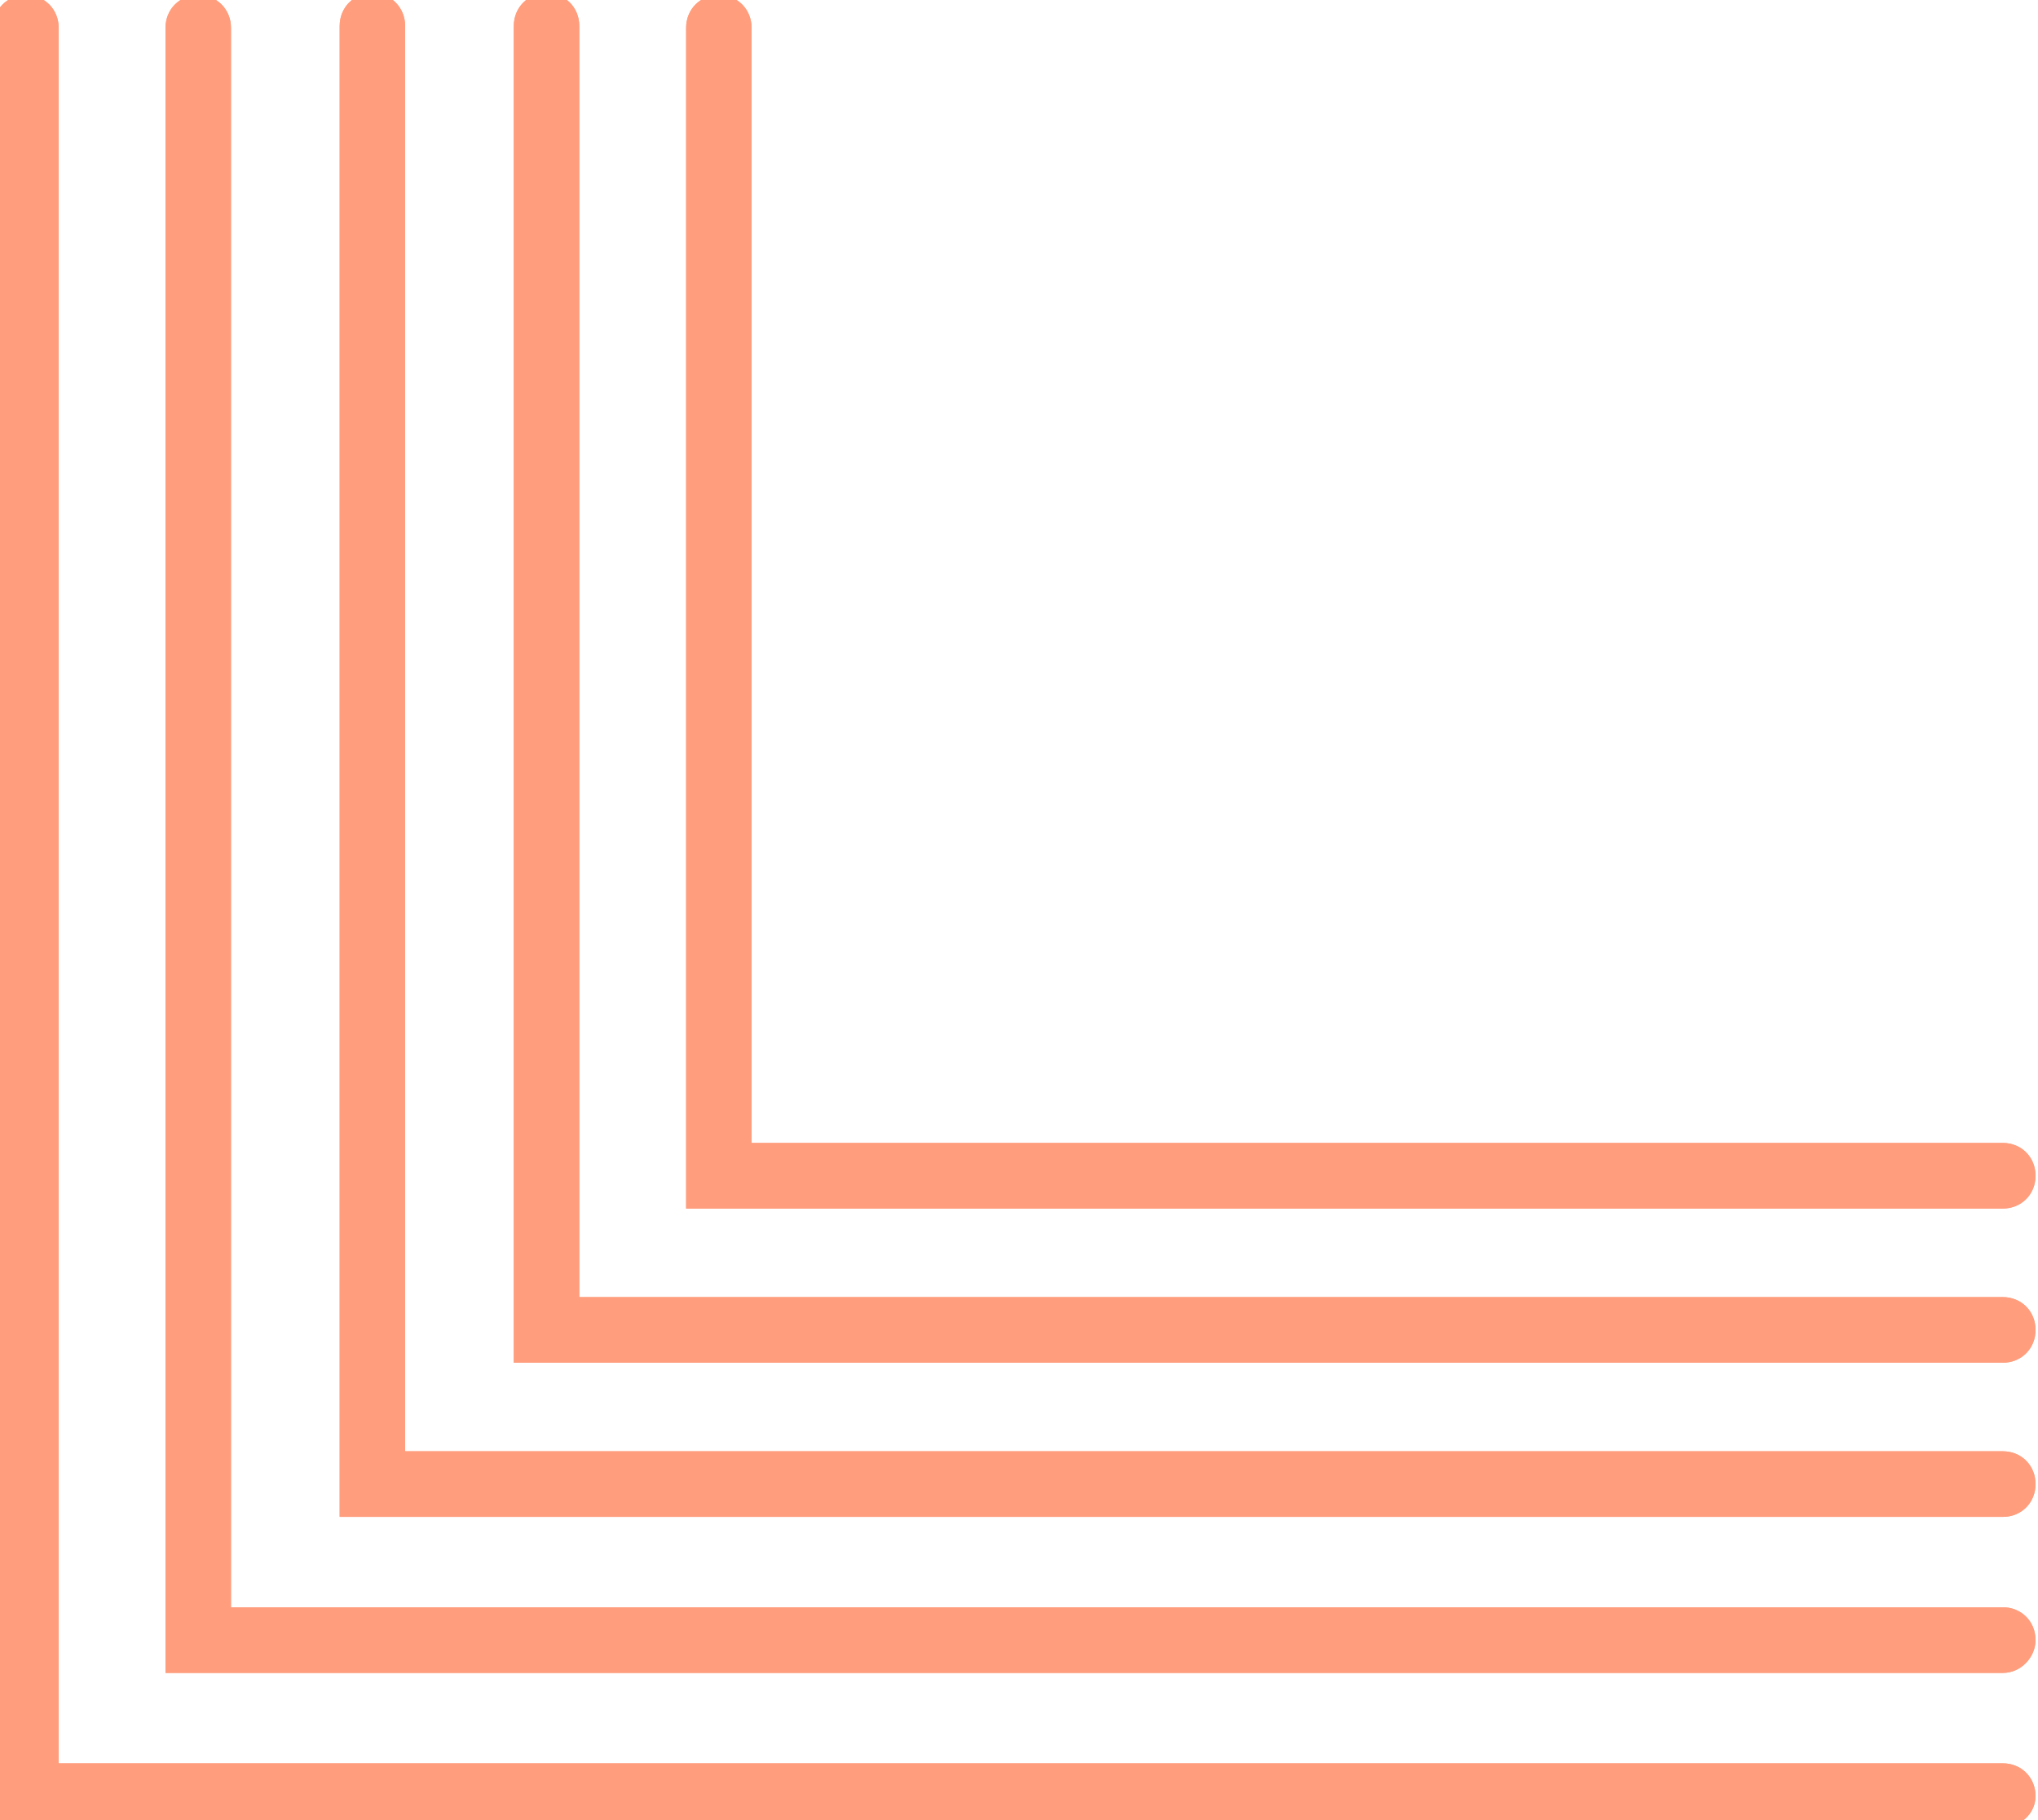
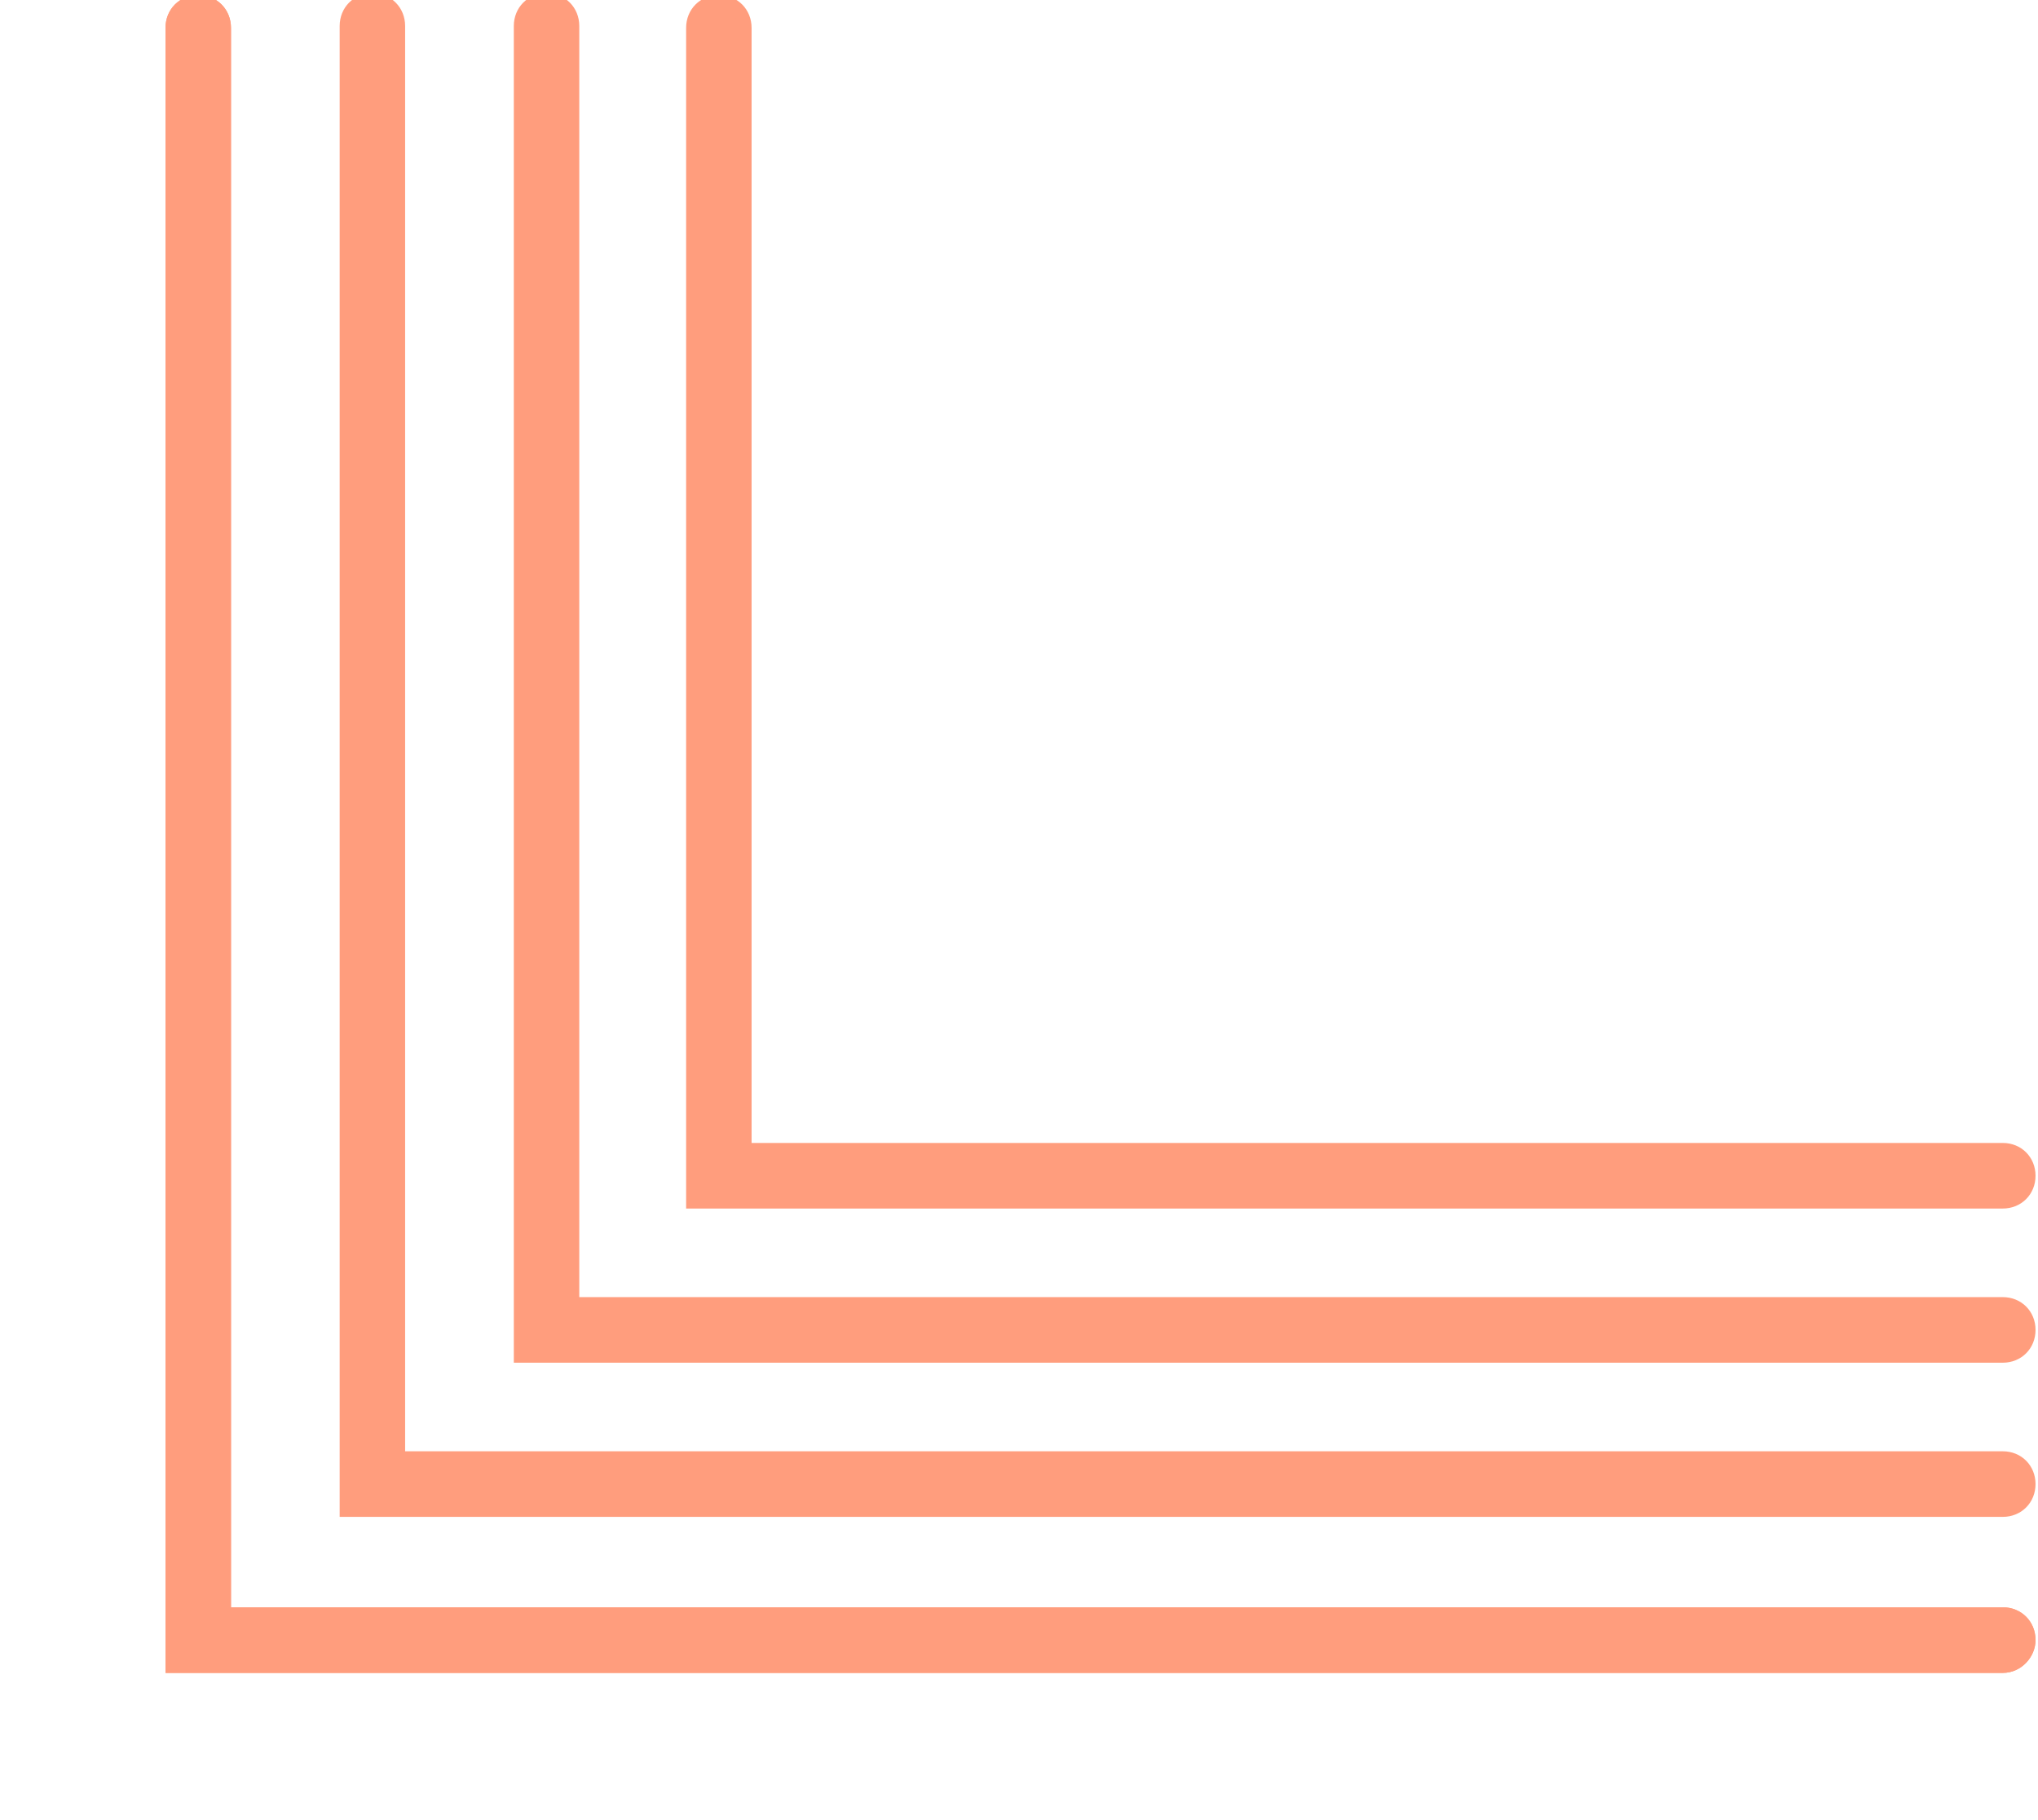
<svg xmlns="http://www.w3.org/2000/svg" width="150" height="134" viewBox="0 0 150 134" fill="none">
  <g clip-path="url(#clip0_474_48509)">
-     <path d="M147.409 134H0V2.051C0 0.957 0.818 0.137 1.909 0.137C3 0.137 3.818 0.957 3.818 2.051V130.308H147.409C148.5 130.308 149.318 131.129 149.318 132.222C149.318 133.18 148.5 134 147.409 134Z" fill="#FF9D7D" stroke="#FF9D7D" />
-     <path d="M147.409 134H0V2.051C0 0.957 0.818 0.137 1.909 0.137C3 0.137 3.818 0.957 3.818 2.051V130.308H147.409C148.5 130.308 149.318 131.129 149.318 132.222C149.318 133.18 148.5 134 147.409 134Z" fill="#FF9D7D" stroke="#FF9D7D" />
    <path d="M147.409 122.651H12.682V2.051C12.682 0.957 13.5 0.137 14.591 0.137C15.682 0.137 16.5 0.957 16.5 2.051V118.822H147.409C148.5 118.822 149.318 119.643 149.318 120.737C149.318 121.694 148.5 122.651 147.409 122.651Z" fill="#FF9D7D" stroke="#FF9D7D" />
    <path d="M147.409 122.651H12.682V2.051C12.682 0.957 13.5 0.137 14.591 0.137C15.682 0.137 16.5 0.957 16.5 2.051V118.822H147.409C148.5 118.822 149.318 119.643 149.318 120.737C149.318 121.694 148.5 122.651 147.409 122.651Z" fill="#FF9D7D" stroke="#FF9D7D" />
    <path d="M147.409 111.165H25.5V1.914C25.5 0.82 26.318 0 27.409 0C28.5 0 29.318 0.82 29.318 1.914V107.337H147.409C148.5 107.337 149.318 108.157 149.318 109.251C149.318 110.345 148.5 111.165 147.409 111.165Z" fill="#FF9D7D" stroke="#FF9D7D" />
-     <path d="M147.409 111.165H25.5V1.914C25.5 0.82 26.318 0 27.409 0C28.5 0 29.318 0.82 29.318 1.914V107.337H147.409C148.5 107.337 149.318 108.157 149.318 109.251C149.318 110.345 148.5 111.165 147.409 111.165Z" fill="#FF9D7D" stroke="#FF9D7D" />
    <path d="M147.41 99.816H38.318V1.914C38.318 0.82 39.136 0 40.227 0C41.318 0 42.136 0.82 42.136 1.914V95.988H147.41C148.501 95.988 149.319 96.808 149.319 97.902C149.319 98.996 148.501 99.816 147.41 99.816Z" fill="#FF9D7D" stroke="#FF9D7D" />
-     <path d="M147.41 99.816H38.318V1.914C38.318 0.82 39.136 0 40.227 0C41.318 0 42.136 0.82 42.136 1.914V95.988H147.41C148.501 95.988 149.319 96.808 149.319 97.902C149.319 98.996 148.501 99.816 147.41 99.816Z" fill="#FF9D7D" stroke="#FF9D7D" />
-     <path d="M147.409 88.467H51V2.051C51 0.957 51.818 0.137 52.909 0.137C54 0.137 54.818 0.957 54.818 2.051V84.639H147.409C148.499 84.639 149.318 85.459 149.318 86.553C149.318 87.647 148.499 88.467 147.409 88.467Z" fill="#FF9D7D" stroke="#FF9D7D" />
    <path d="M147.409 88.467H51V2.051C51 0.957 51.818 0.137 52.909 0.137C54 0.137 54.818 0.957 54.818 2.051V84.639H147.409C148.499 84.639 149.318 85.459 149.318 86.553C149.318 87.647 148.499 88.467 147.409 88.467Z" fill="#FF9D7D" stroke="#FF9D7D" />
  </g>
  <defs>
    <clipPath id="clip0_474_48509">
      <rect width="150" height="134" fill="white" />
    </clipPath>
  </defs>
</svg>